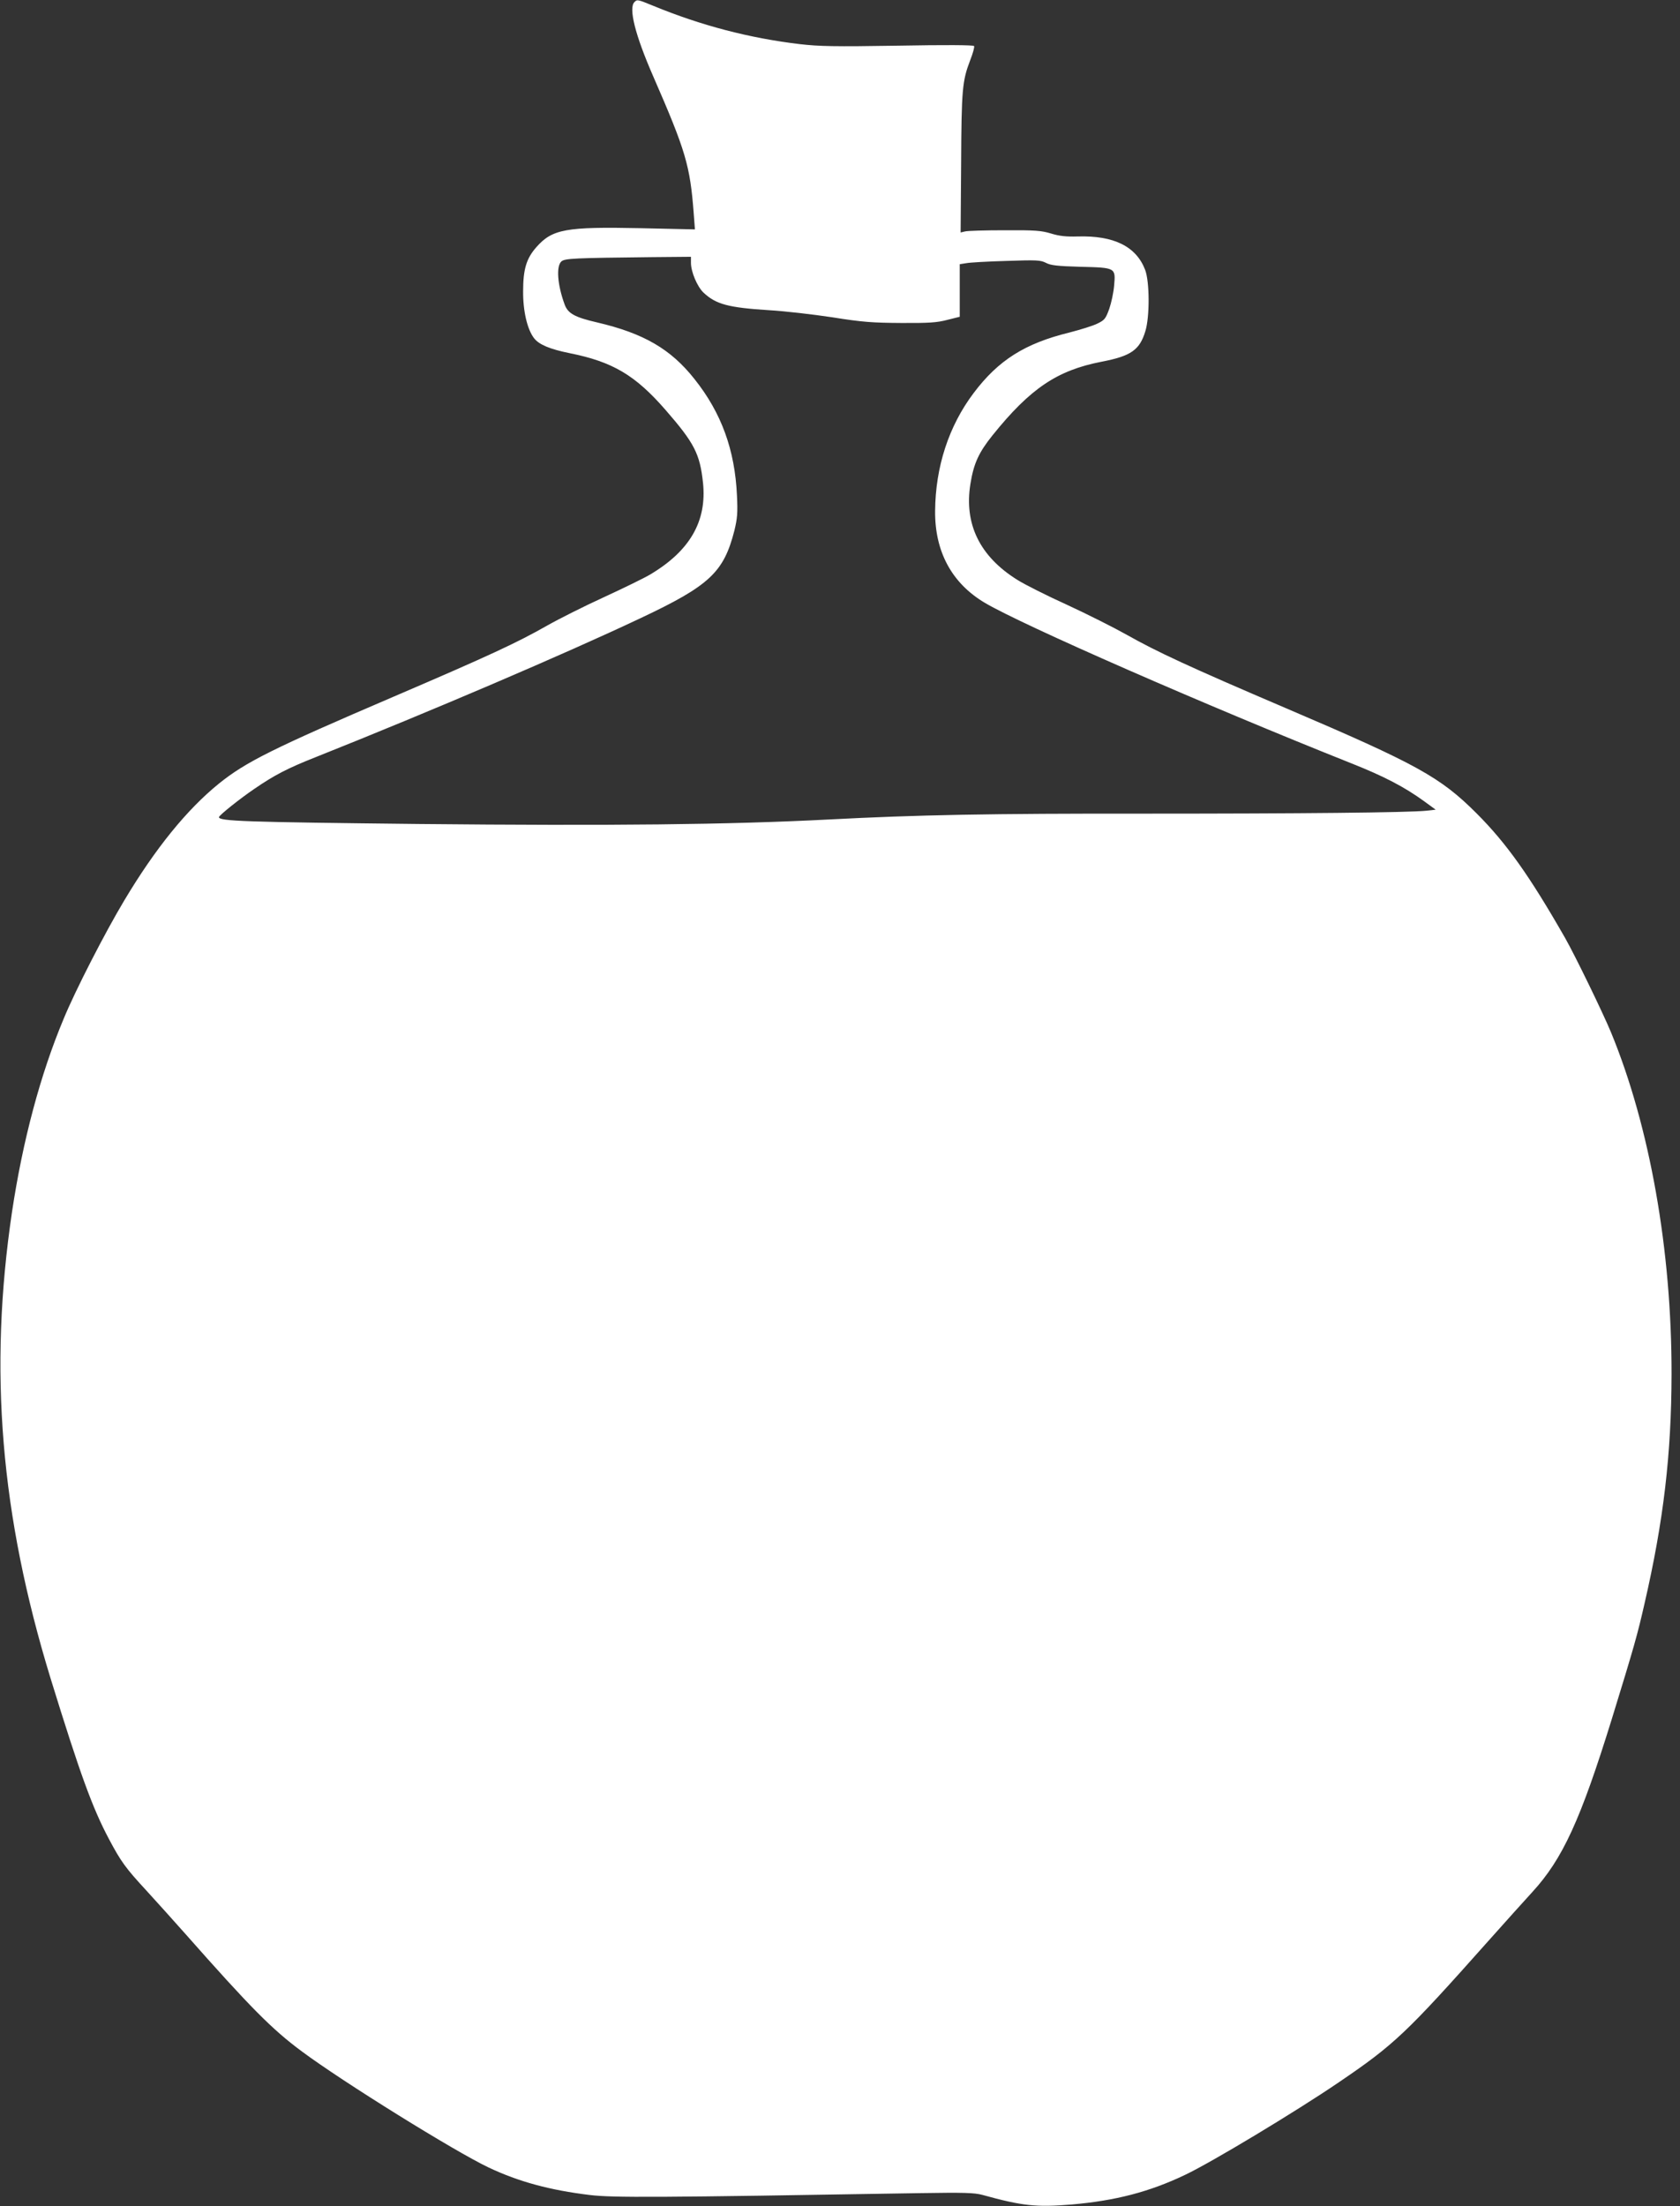
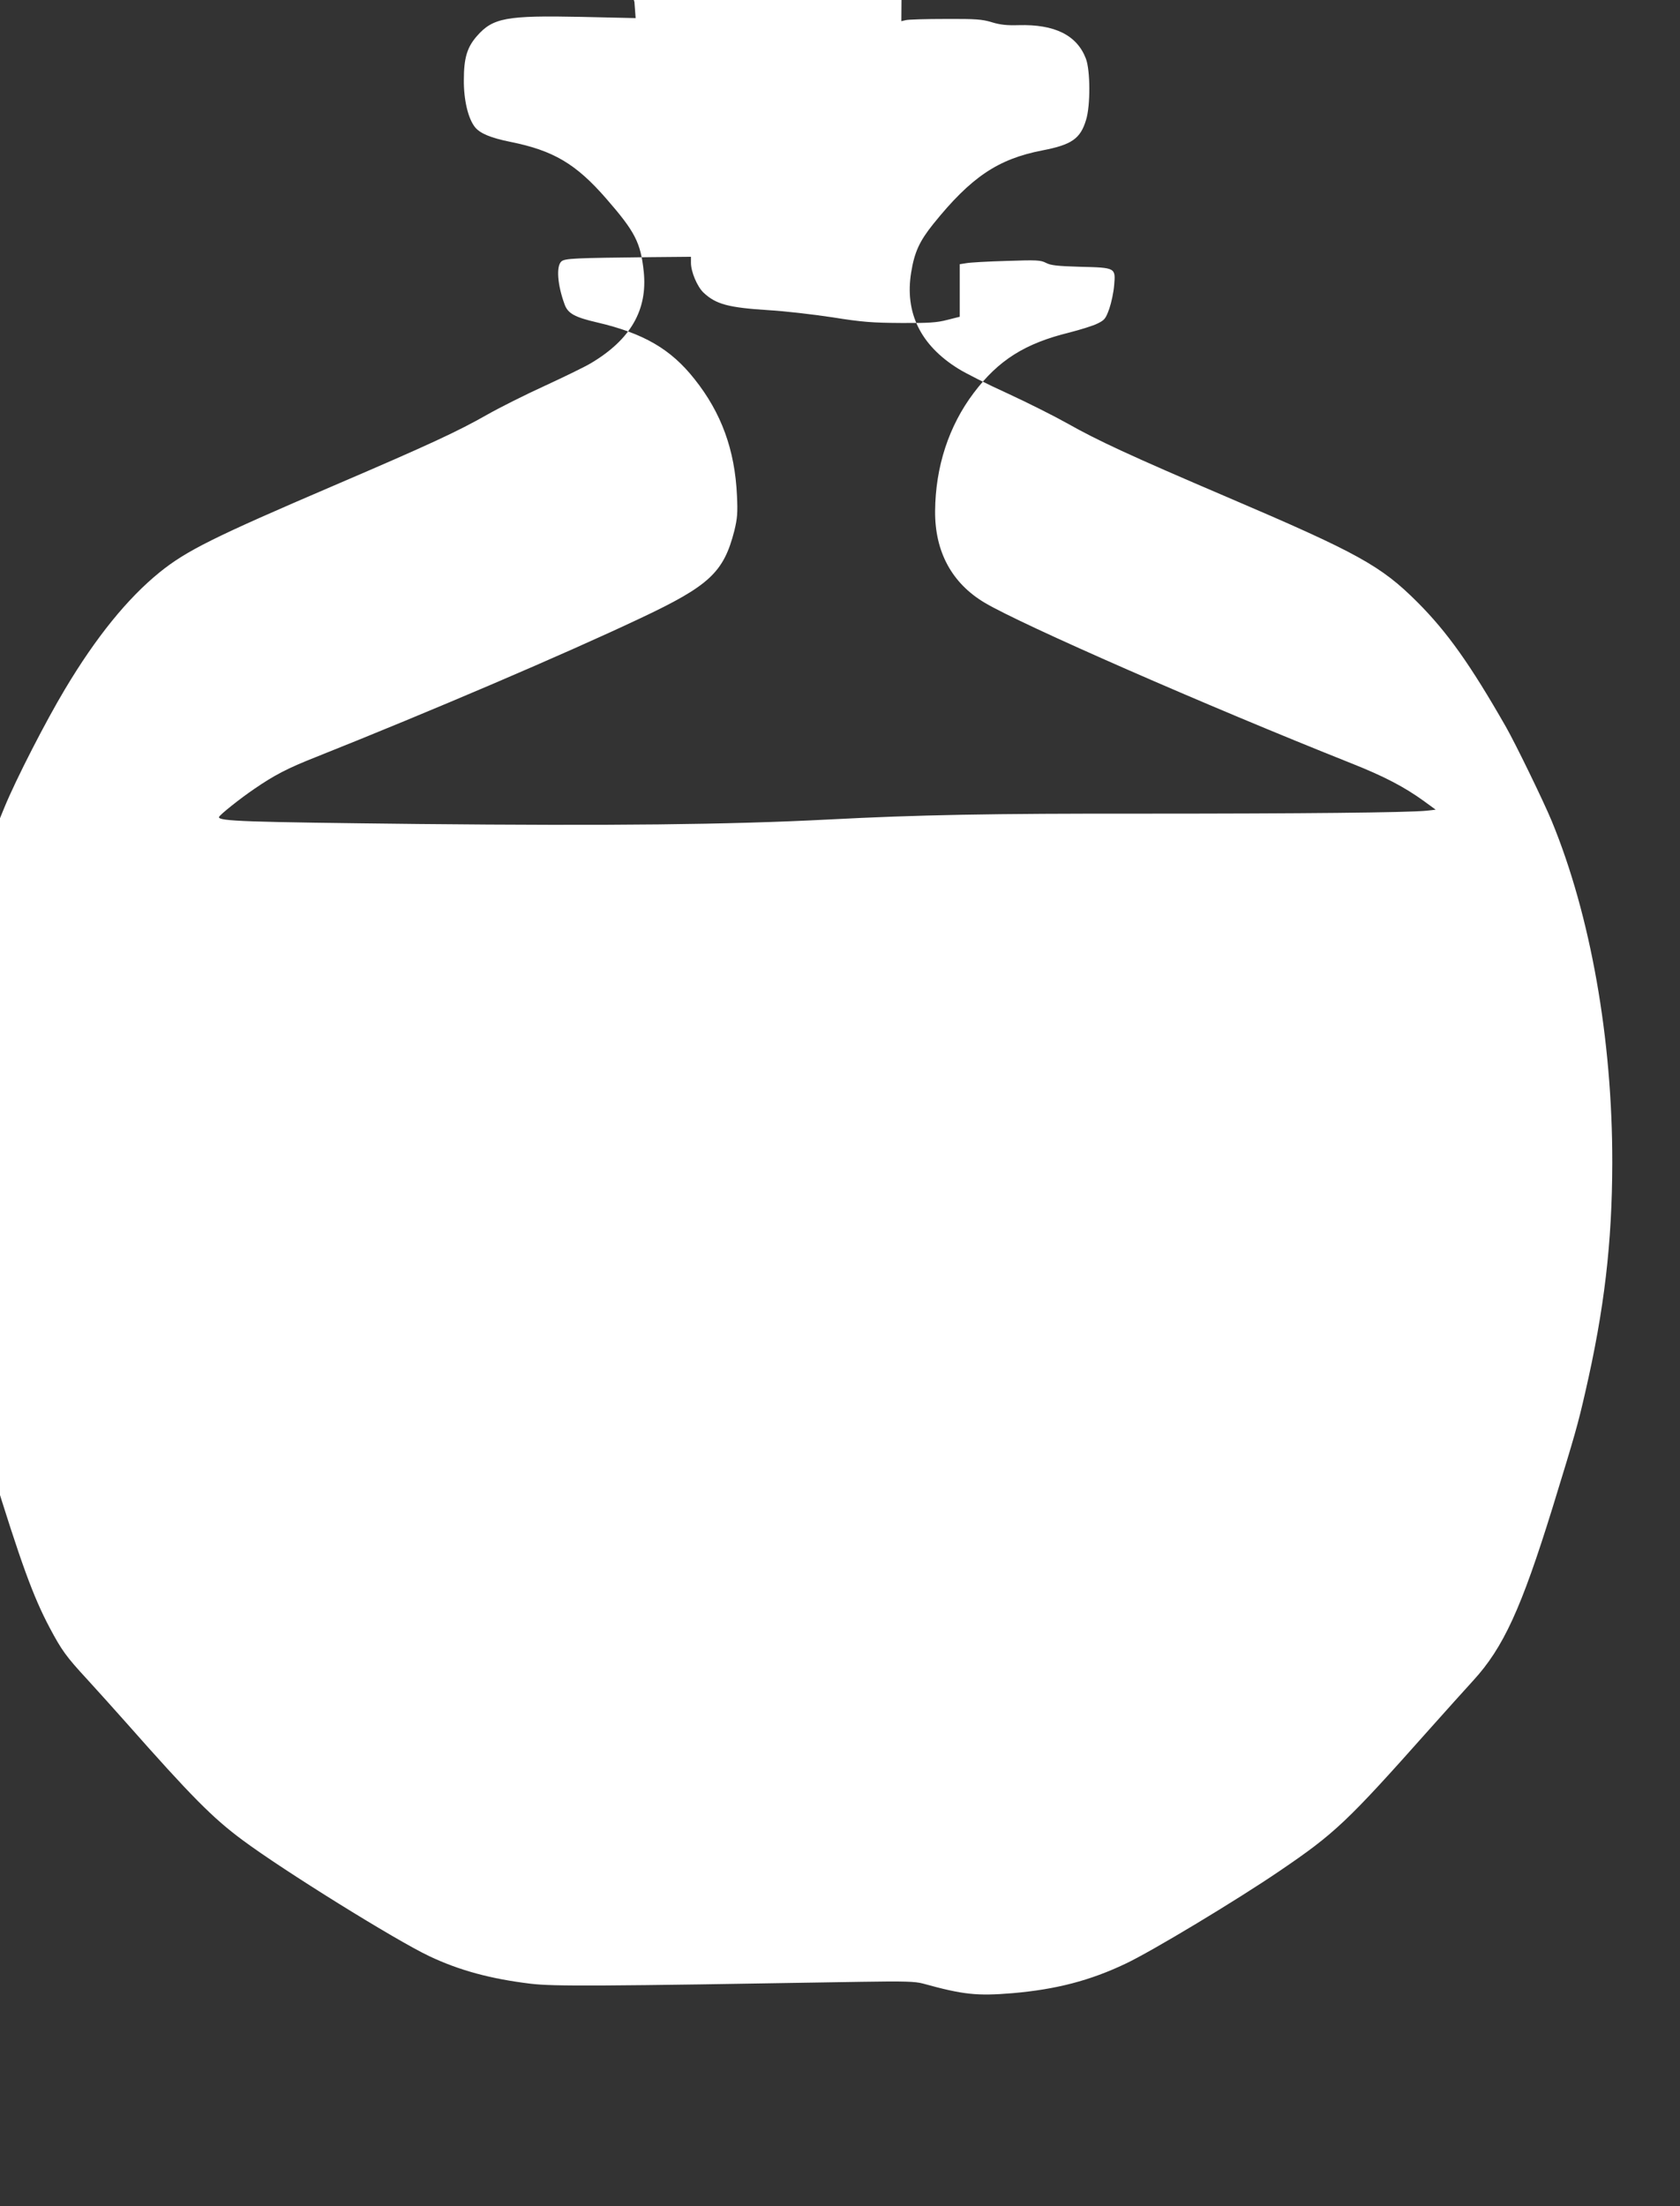
<svg xmlns="http://www.w3.org/2000/svg" version="1.0" width="975pt" height="1280pt" viewBox="0 0 975 1280" preserveAspectRatio="xMidYMid meet">
  <rect x="0" y="0" width="975" height="1280" fill="#333333" stroke="none" />
  <g transform="translate(0,1280) scale(0.1,-0.1)" fill="#ffffff" stroke="none">
-     <path d="M3682 12788 c-35 -35 4 -191 109 -431 189 -433 214 -518 235 -795 l7 -93 -314 7 c-436 9 -514 -5 -607 -111 -57 -65 -76 -127 -76 -255 -1 -114 24 -222 64 -273 29 -37 92 -63 205 -86 250 -50 381 -127 557 -329 168 -193 200 -255 218 -424 23 -222 -76 -394 -306 -531 -33 -20 -154 -79 -269 -132 -114 -52 -263 -127 -330 -165 -174 -99 -335 -174 -890 -412 -700 -300 -859 -379 -1015 -505 -186 -151 -368 -375 -549 -678 -112 -187 -283 -520 -351 -685 -136 -324 -238 -709 -300 -1120 -137 -921 -67 -1761 224 -2710 171 -554 242 -749 338 -930 70 -132 97 -169 218 -300 58 -63 159 -176 225 -250 380 -430 504 -555 677 -683 238 -177 887 -580 1083 -673 175 -83 357 -132 588 -160 134 -16 380 -15 1922 11 248 4 310 2 355 -10 235 -65 314 -73 520 -56 254 22 450 73 656 171 151 71 646 369 894 538 321 218 391 284 865 817 98 110 215 240 259 288 175 191 279 418 460 1002 132 429 148 486 190 670 111 482 156 867 157 1332 1 718 -126 1436 -351 1982 -48 116 -210 449 -267 549 -207 362 -341 550 -513 722 -211 211 -344 285 -1105 610 -564 241 -753 329 -928 428 -73 41 -228 119 -345 173 -117 53 -246 118 -287 144 -219 136 -311 325 -273 558 19 118 48 181 128 281 219 272 375 377 632 427 172 33 222 68 255 177 26 83 25 288 -1 356 -52 136 -181 200 -391 194 -67 -2 -106 2 -155 17 -56 17 -92 20 -270 19 -113 0 -216 -3 -230 -7 l-25 -6 3 402 c2 429 7 478 52 596 16 41 27 79 23 84 -3 6 -170 7 -442 2 -368 -6 -457 -4 -570 9 -293 35 -572 108 -849 222 -93 38 -94 38 -110 22z m328 -1513 c0 -52 36 -137 72 -172 73 -69 145 -88 383 -103 88 -5 252 -24 365 -41 175 -28 234 -32 400 -33 159 -1 208 2 268 18 l72 18 0 153 0 152 38 6 c20 4 125 10 232 13 177 6 198 5 230 -11 28 -15 66 -19 200 -23 205 -5 205 -5 196 -108 -3 -39 -16 -100 -28 -135 -21 -58 -27 -66 -68 -86 -25 -13 -100 -36 -166 -53 -256 -63 -410 -160 -553 -350 -145 -192 -222 -429 -224 -685 -2 -237 98 -420 289 -533 216 -128 1282 -595 2129 -932 189 -75 307 -137 420 -219 l67 -49 -53 -6 c-107 -11 -732 -17 -1623 -17 -919 1 -1328 -7 -1848 -34 -579 -30 -1255 -37 -2378 -26 -1007 11 -1162 16 -1159 40 1 11 123 108 204 163 118 81 193 120 360 186 665 265 1440 596 1882 805 401 189 483 266 545 508 17 71 20 102 15 204 -12 264 -90 479 -246 675 -138 175 -296 266 -565 329 -130 30 -170 52 -189 104 -42 114 -50 222 -19 250 20 18 76 20 525 25 l227 2 0 -35z" />
+     <path d="M3682 12788 l7 -93 -314 7 c-436 9 -514 -5 -607 -111 -57 -65 -76 -127 -76 -255 -1 -114 24 -222 64 -273 29 -37 92 -63 205 -86 250 -50 381 -127 557 -329 168 -193 200 -255 218 -424 23 -222 -76 -394 -306 -531 -33 -20 -154 -79 -269 -132 -114 -52 -263 -127 -330 -165 -174 -99 -335 -174 -890 -412 -700 -300 -859 -379 -1015 -505 -186 -151 -368 -375 -549 -678 -112 -187 -283 -520 -351 -685 -136 -324 -238 -709 -300 -1120 -137 -921 -67 -1761 224 -2710 171 -554 242 -749 338 -930 70 -132 97 -169 218 -300 58 -63 159 -176 225 -250 380 -430 504 -555 677 -683 238 -177 887 -580 1083 -673 175 -83 357 -132 588 -160 134 -16 380 -15 1922 11 248 4 310 2 355 -10 235 -65 314 -73 520 -56 254 22 450 73 656 171 151 71 646 369 894 538 321 218 391 284 865 817 98 110 215 240 259 288 175 191 279 418 460 1002 132 429 148 486 190 670 111 482 156 867 157 1332 1 718 -126 1436 -351 1982 -48 116 -210 449 -267 549 -207 362 -341 550 -513 722 -211 211 -344 285 -1105 610 -564 241 -753 329 -928 428 -73 41 -228 119 -345 173 -117 53 -246 118 -287 144 -219 136 -311 325 -273 558 19 118 48 181 128 281 219 272 375 377 632 427 172 33 222 68 255 177 26 83 25 288 -1 356 -52 136 -181 200 -391 194 -67 -2 -106 2 -155 17 -56 17 -92 20 -270 19 -113 0 -216 -3 -230 -7 l-25 -6 3 402 c2 429 7 478 52 596 16 41 27 79 23 84 -3 6 -170 7 -442 2 -368 -6 -457 -4 -570 9 -293 35 -572 108 -849 222 -93 38 -94 38 -110 22z m328 -1513 c0 -52 36 -137 72 -172 73 -69 145 -88 383 -103 88 -5 252 -24 365 -41 175 -28 234 -32 400 -33 159 -1 208 2 268 18 l72 18 0 153 0 152 38 6 c20 4 125 10 232 13 177 6 198 5 230 -11 28 -15 66 -19 200 -23 205 -5 205 -5 196 -108 -3 -39 -16 -100 -28 -135 -21 -58 -27 -66 -68 -86 -25 -13 -100 -36 -166 -53 -256 -63 -410 -160 -553 -350 -145 -192 -222 -429 -224 -685 -2 -237 98 -420 289 -533 216 -128 1282 -595 2129 -932 189 -75 307 -137 420 -219 l67 -49 -53 -6 c-107 -11 -732 -17 -1623 -17 -919 1 -1328 -7 -1848 -34 -579 -30 -1255 -37 -2378 -26 -1007 11 -1162 16 -1159 40 1 11 123 108 204 163 118 81 193 120 360 186 665 265 1440 596 1882 805 401 189 483 266 545 508 17 71 20 102 15 204 -12 264 -90 479 -246 675 -138 175 -296 266 -565 329 -130 30 -170 52 -189 104 -42 114 -50 222 -19 250 20 18 76 20 525 25 l227 2 0 -35z" />
  </g>
</svg>